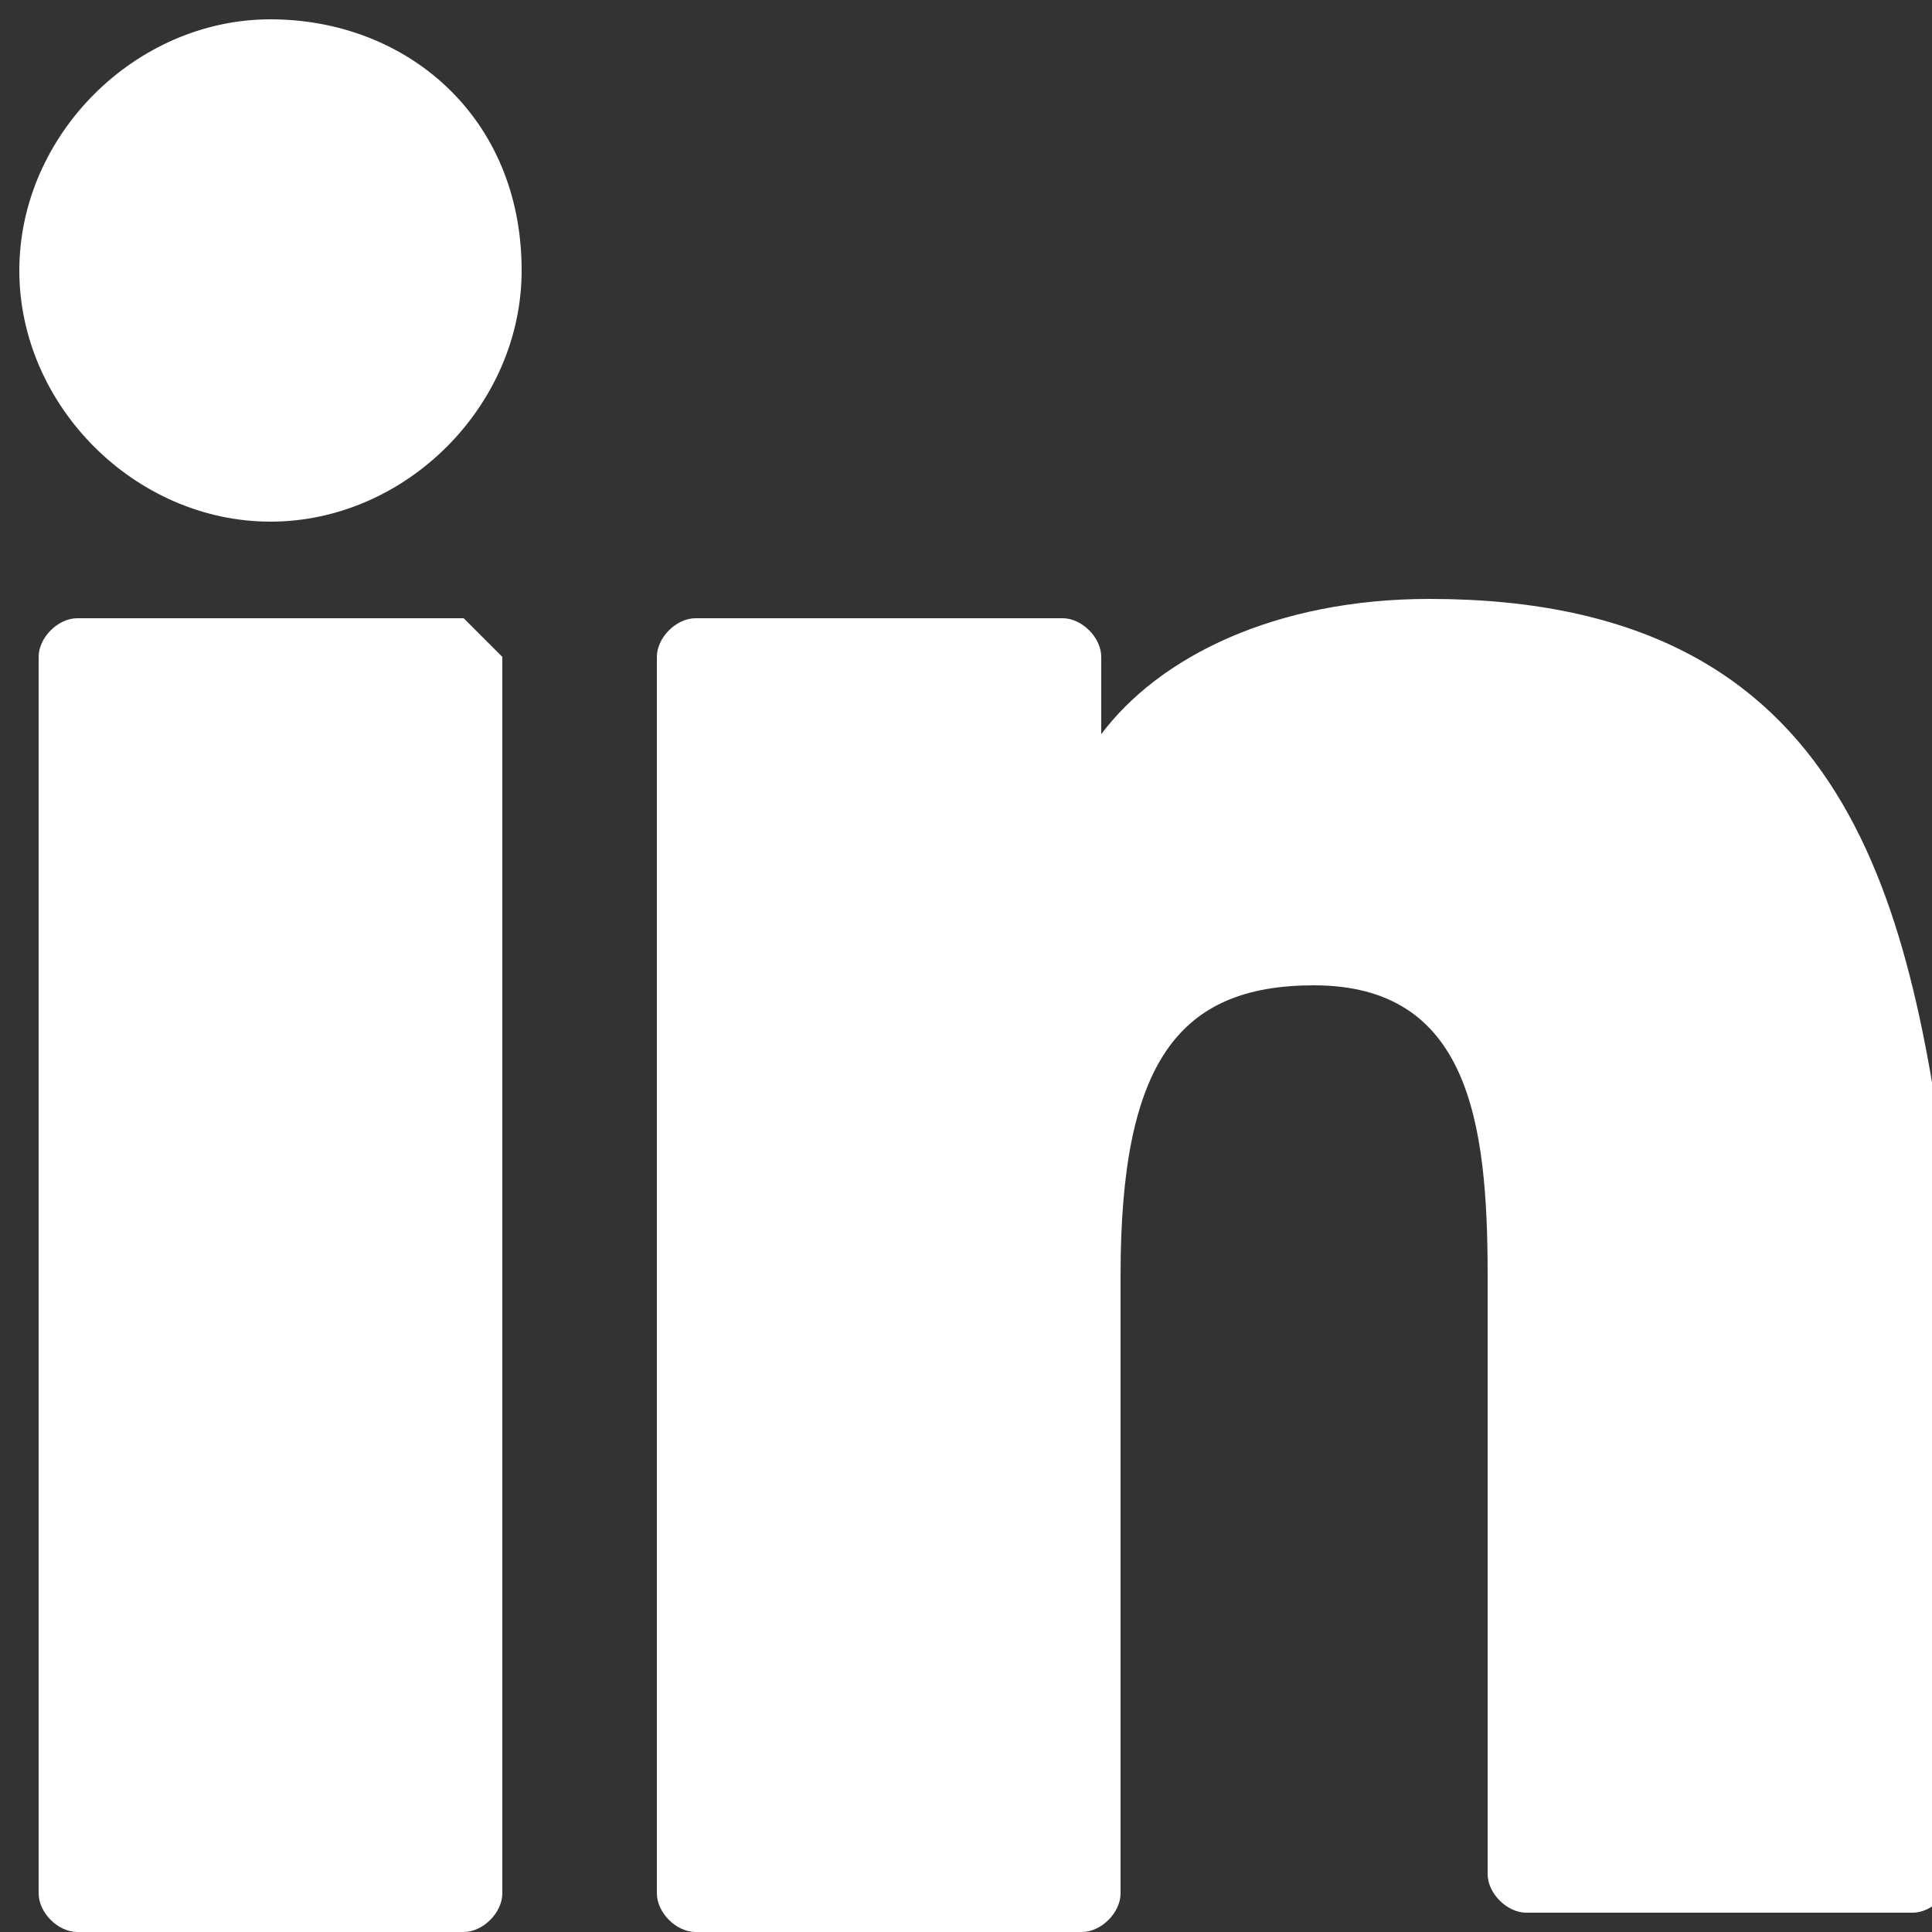
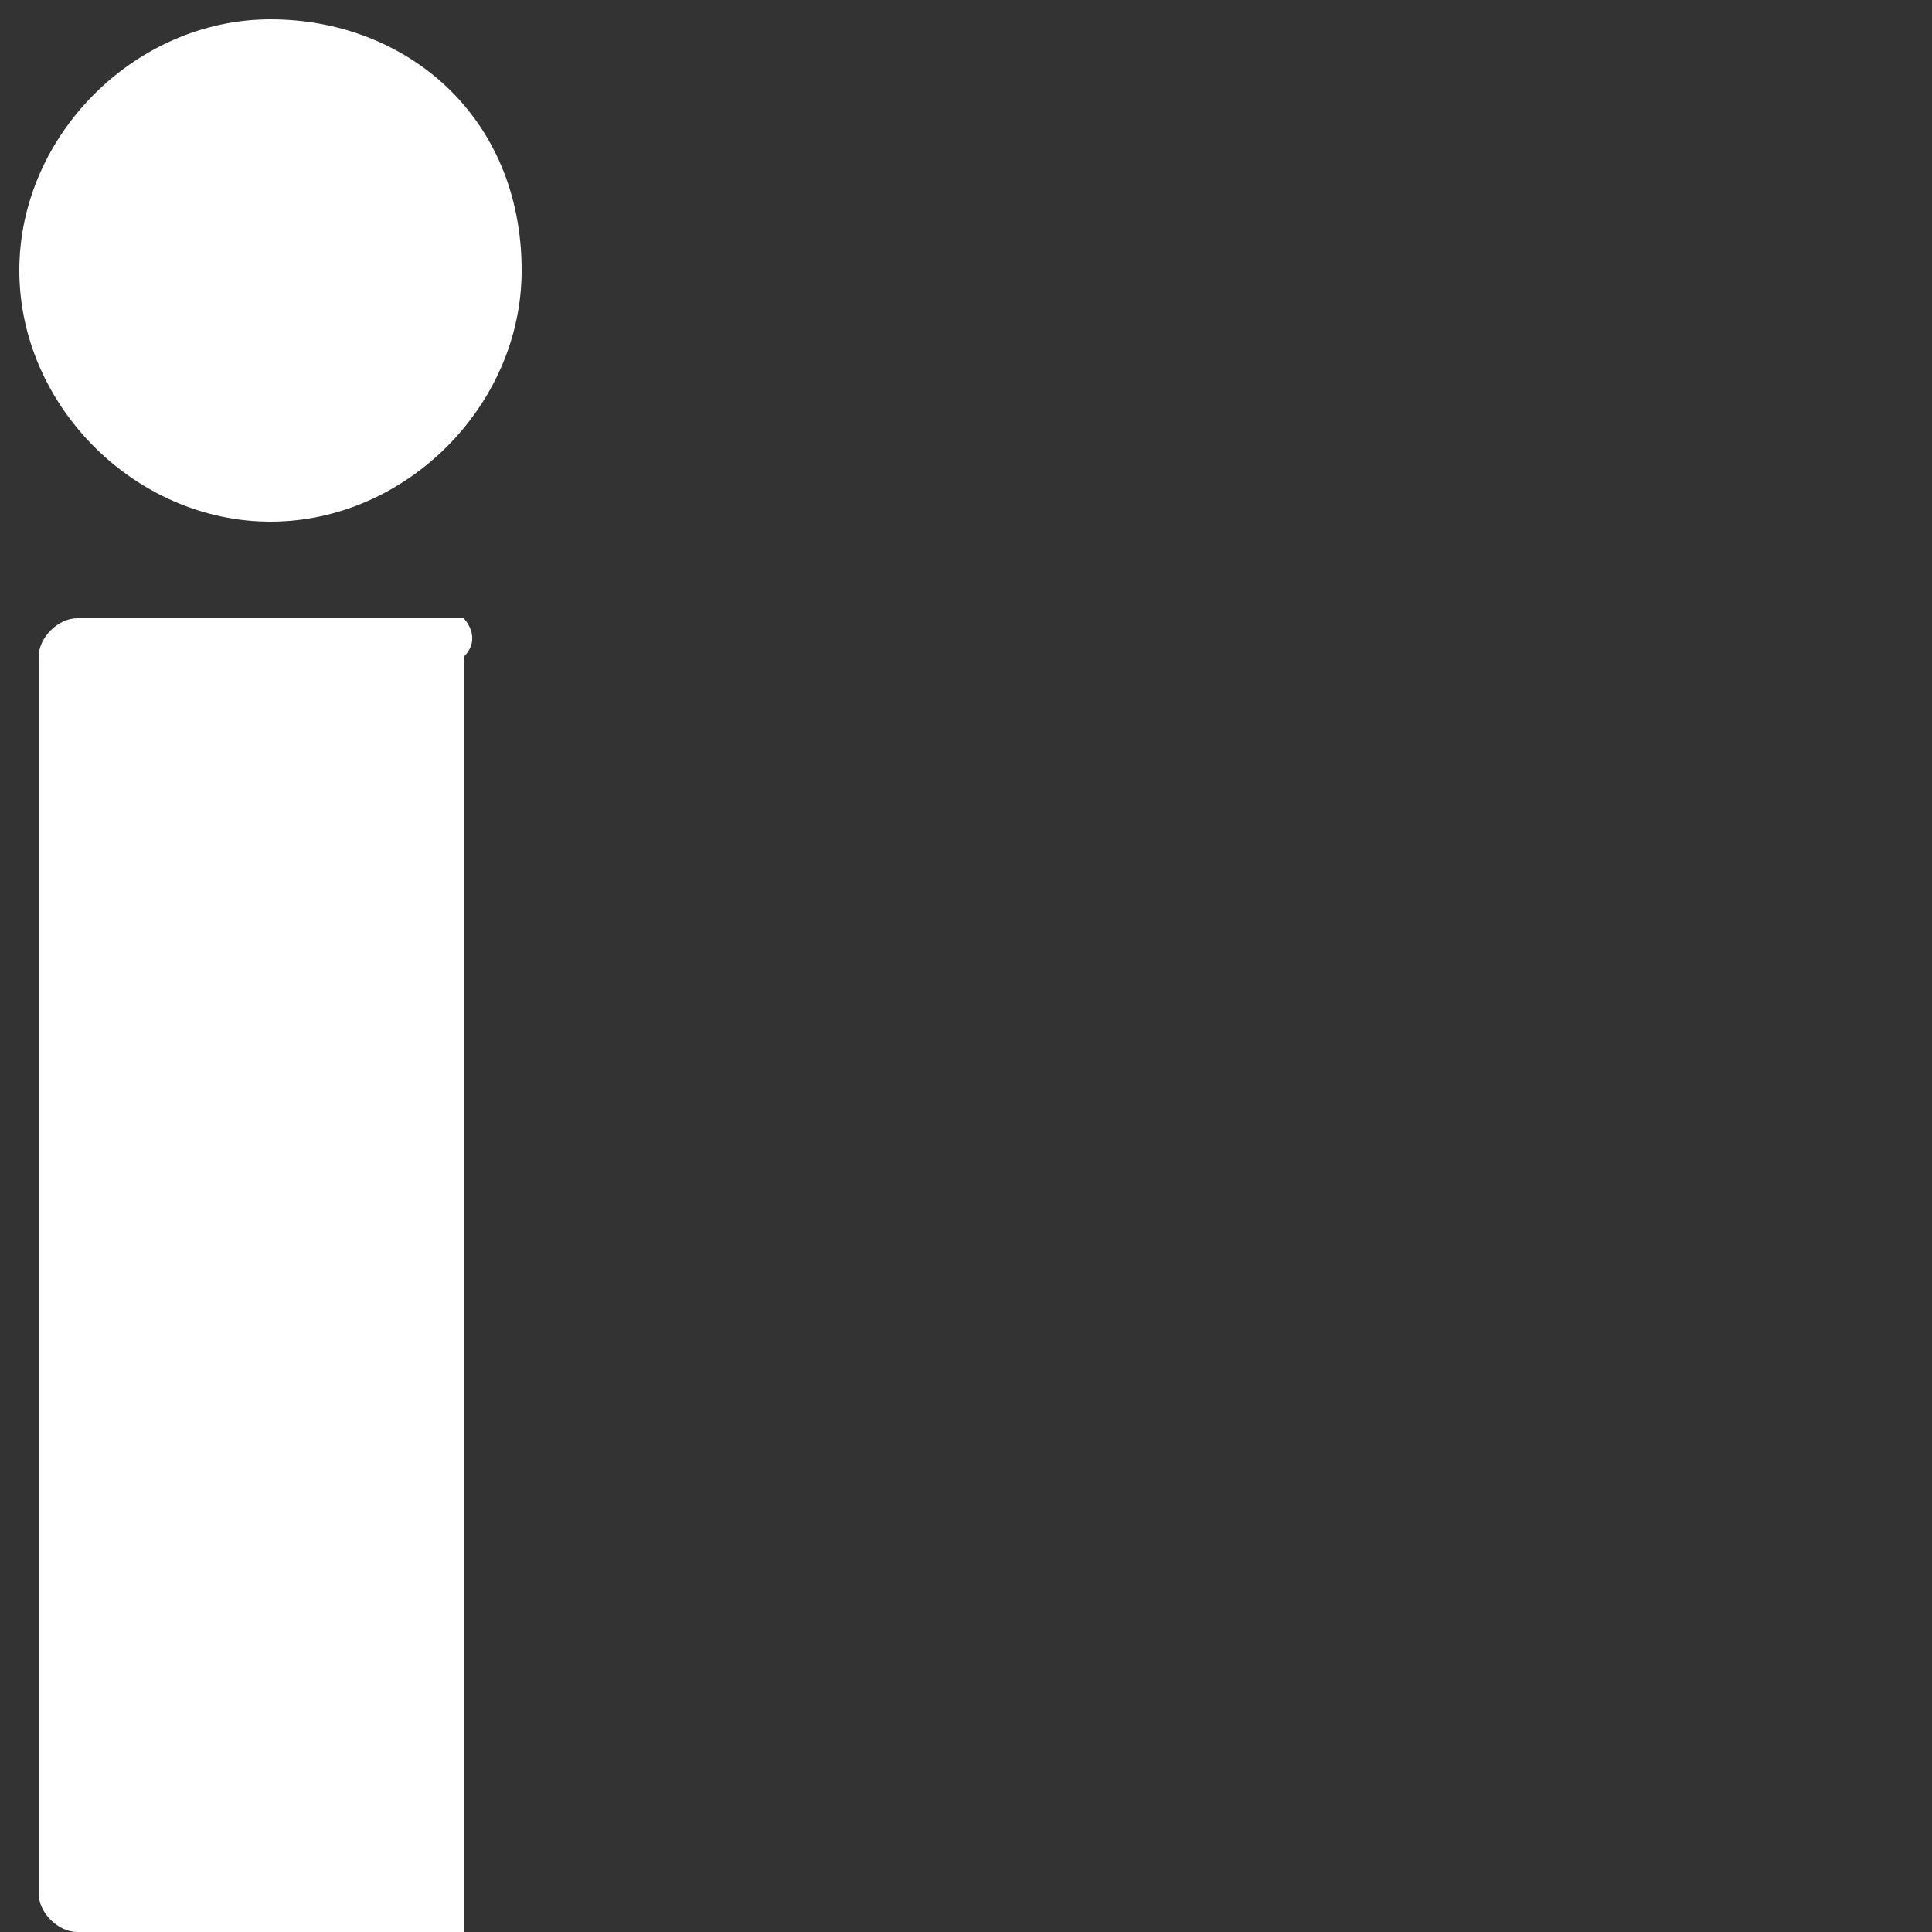
<svg xmlns="http://www.w3.org/2000/svg" version="1.1" id="Layer_1" x="0px" y="0px" width="10px" height="10px" viewBox="0 0 10 10" style="enable-background:new 0 0 10 10;" xml:space="preserve">
  <rect x="0" y="0" width="10" height="10" fill="#333333" stroke="none" />
  <style type="text/css">
	.Drop_x0020_Shadow{fill:none;}
	.Outer_x0020_Glow_x0020_5_x0020_pt{fill:none;}
	.Blue_x0020_Neon{fill:none;stroke:#8AACDA;stroke-width:7;stroke-linecap:round;stroke-linejoin:round;}
	.Chrome_x0020_Highlight{fill:url(#SVGID_1_);stroke:#FFFFFF;stroke-width:0.363;stroke-miterlimit:1;}
	.Jive_GS{fill:#FFDD00;}
	.Alyssa_GS{fill:#A6D0E4;}
	.st0{fill:#FFFFFF;}
</style>
  <linearGradient id="SVGID_1_" gradientUnits="userSpaceOnUse" x1="0" y1="0" x2="4.489659e-011" y2="-1">
    <stop offset="0" style="stop-color:#656565" />
    <stop offset="0.618" style="stop-color:#1B1B1B" />
    <stop offset="0.629" style="stop-color:#545454" />
    <stop offset="0.983" style="stop-color:#3E3E3E" />
  </linearGradient>
  <g id="XMLID_801_">
-     <path id="XMLID_802_" class="st0" d="M2.4,3.2h-2c-0.1,0-0.2,0.1-0.2,0.2v6.4c0,0.1,0.1,0.2,0.2,0.2h2c0.1,0,0.2-0.1,0.2-0.2V3.4   C2.5,3.3,2.4,3.2,2.4,3.2z" />
+     <path id="XMLID_802_" class="st0" d="M2.4,3.2h-2c-0.1,0-0.2,0.1-0.2,0.2v6.4c0,0.1,0.1,0.2,0.2,0.2h2V3.4   C2.5,3.3,2.4,3.2,2.4,3.2z" />
    <path id="XMLID_803_" class="st0" d="M1.4,0.1c-0.7,0-1.3,0.6-1.3,1.3c0,0.7,0.6,1.3,1.3,1.3c0.7,0,1.3-0.6,1.3-1.3   C2.7,0.6,2.1,0.1,1.4,0.1z" />
-     <path id="XMLID_804_" class="st0" d="M7.4,3.1C6.6,3.1,6,3.4,5.7,3.8V3.4c0-0.1-0.1-0.2-0.2-0.2H3.6c-0.1,0-0.2,0.1-0.2,0.2v6.4   c0,0.1,0.1,0.2,0.2,0.2h2c0.1,0,0.2-0.1,0.2-0.2V6.6c0-1.1,0.3-1.5,1-1.5c0.8,0,0.9,0.7,0.9,1.5v3.1c0,0.1,0.1,0.2,0.2,0.2h2   c0.1,0,0.2-0.1,0.2-0.2V6.3C9.9,4.7,9.6,3.1,7.4,3.1z" />
  </g>
</svg>